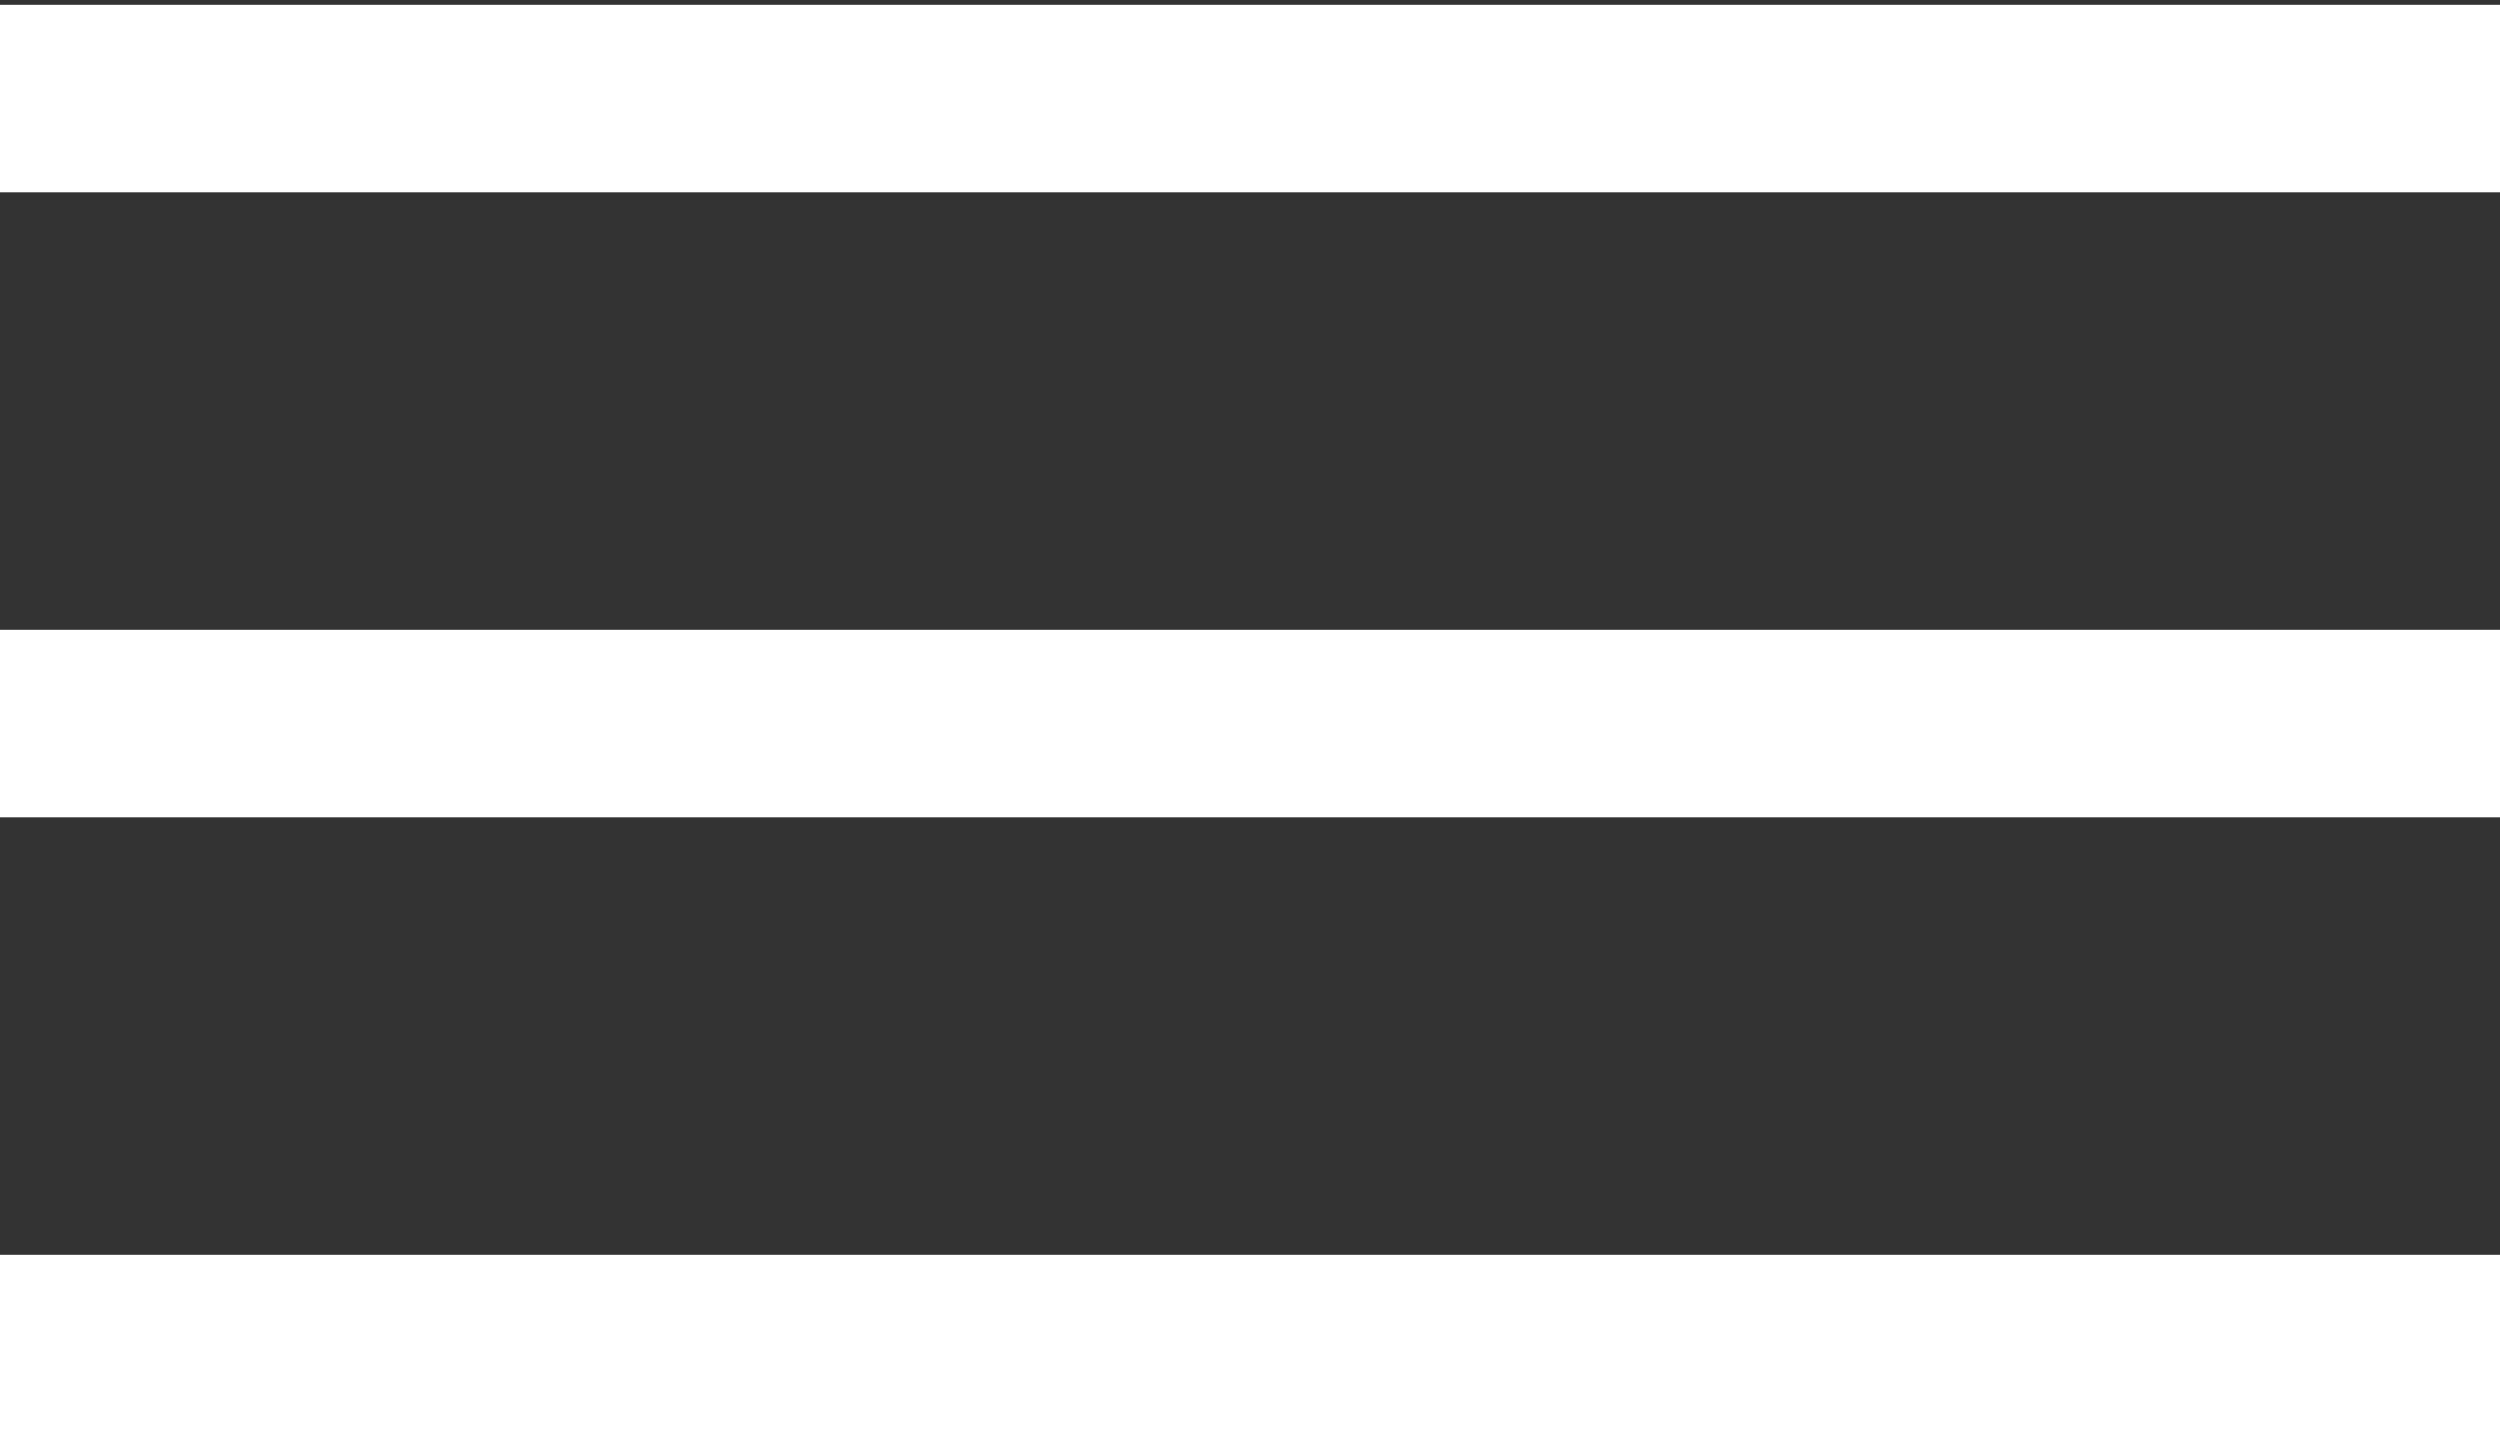
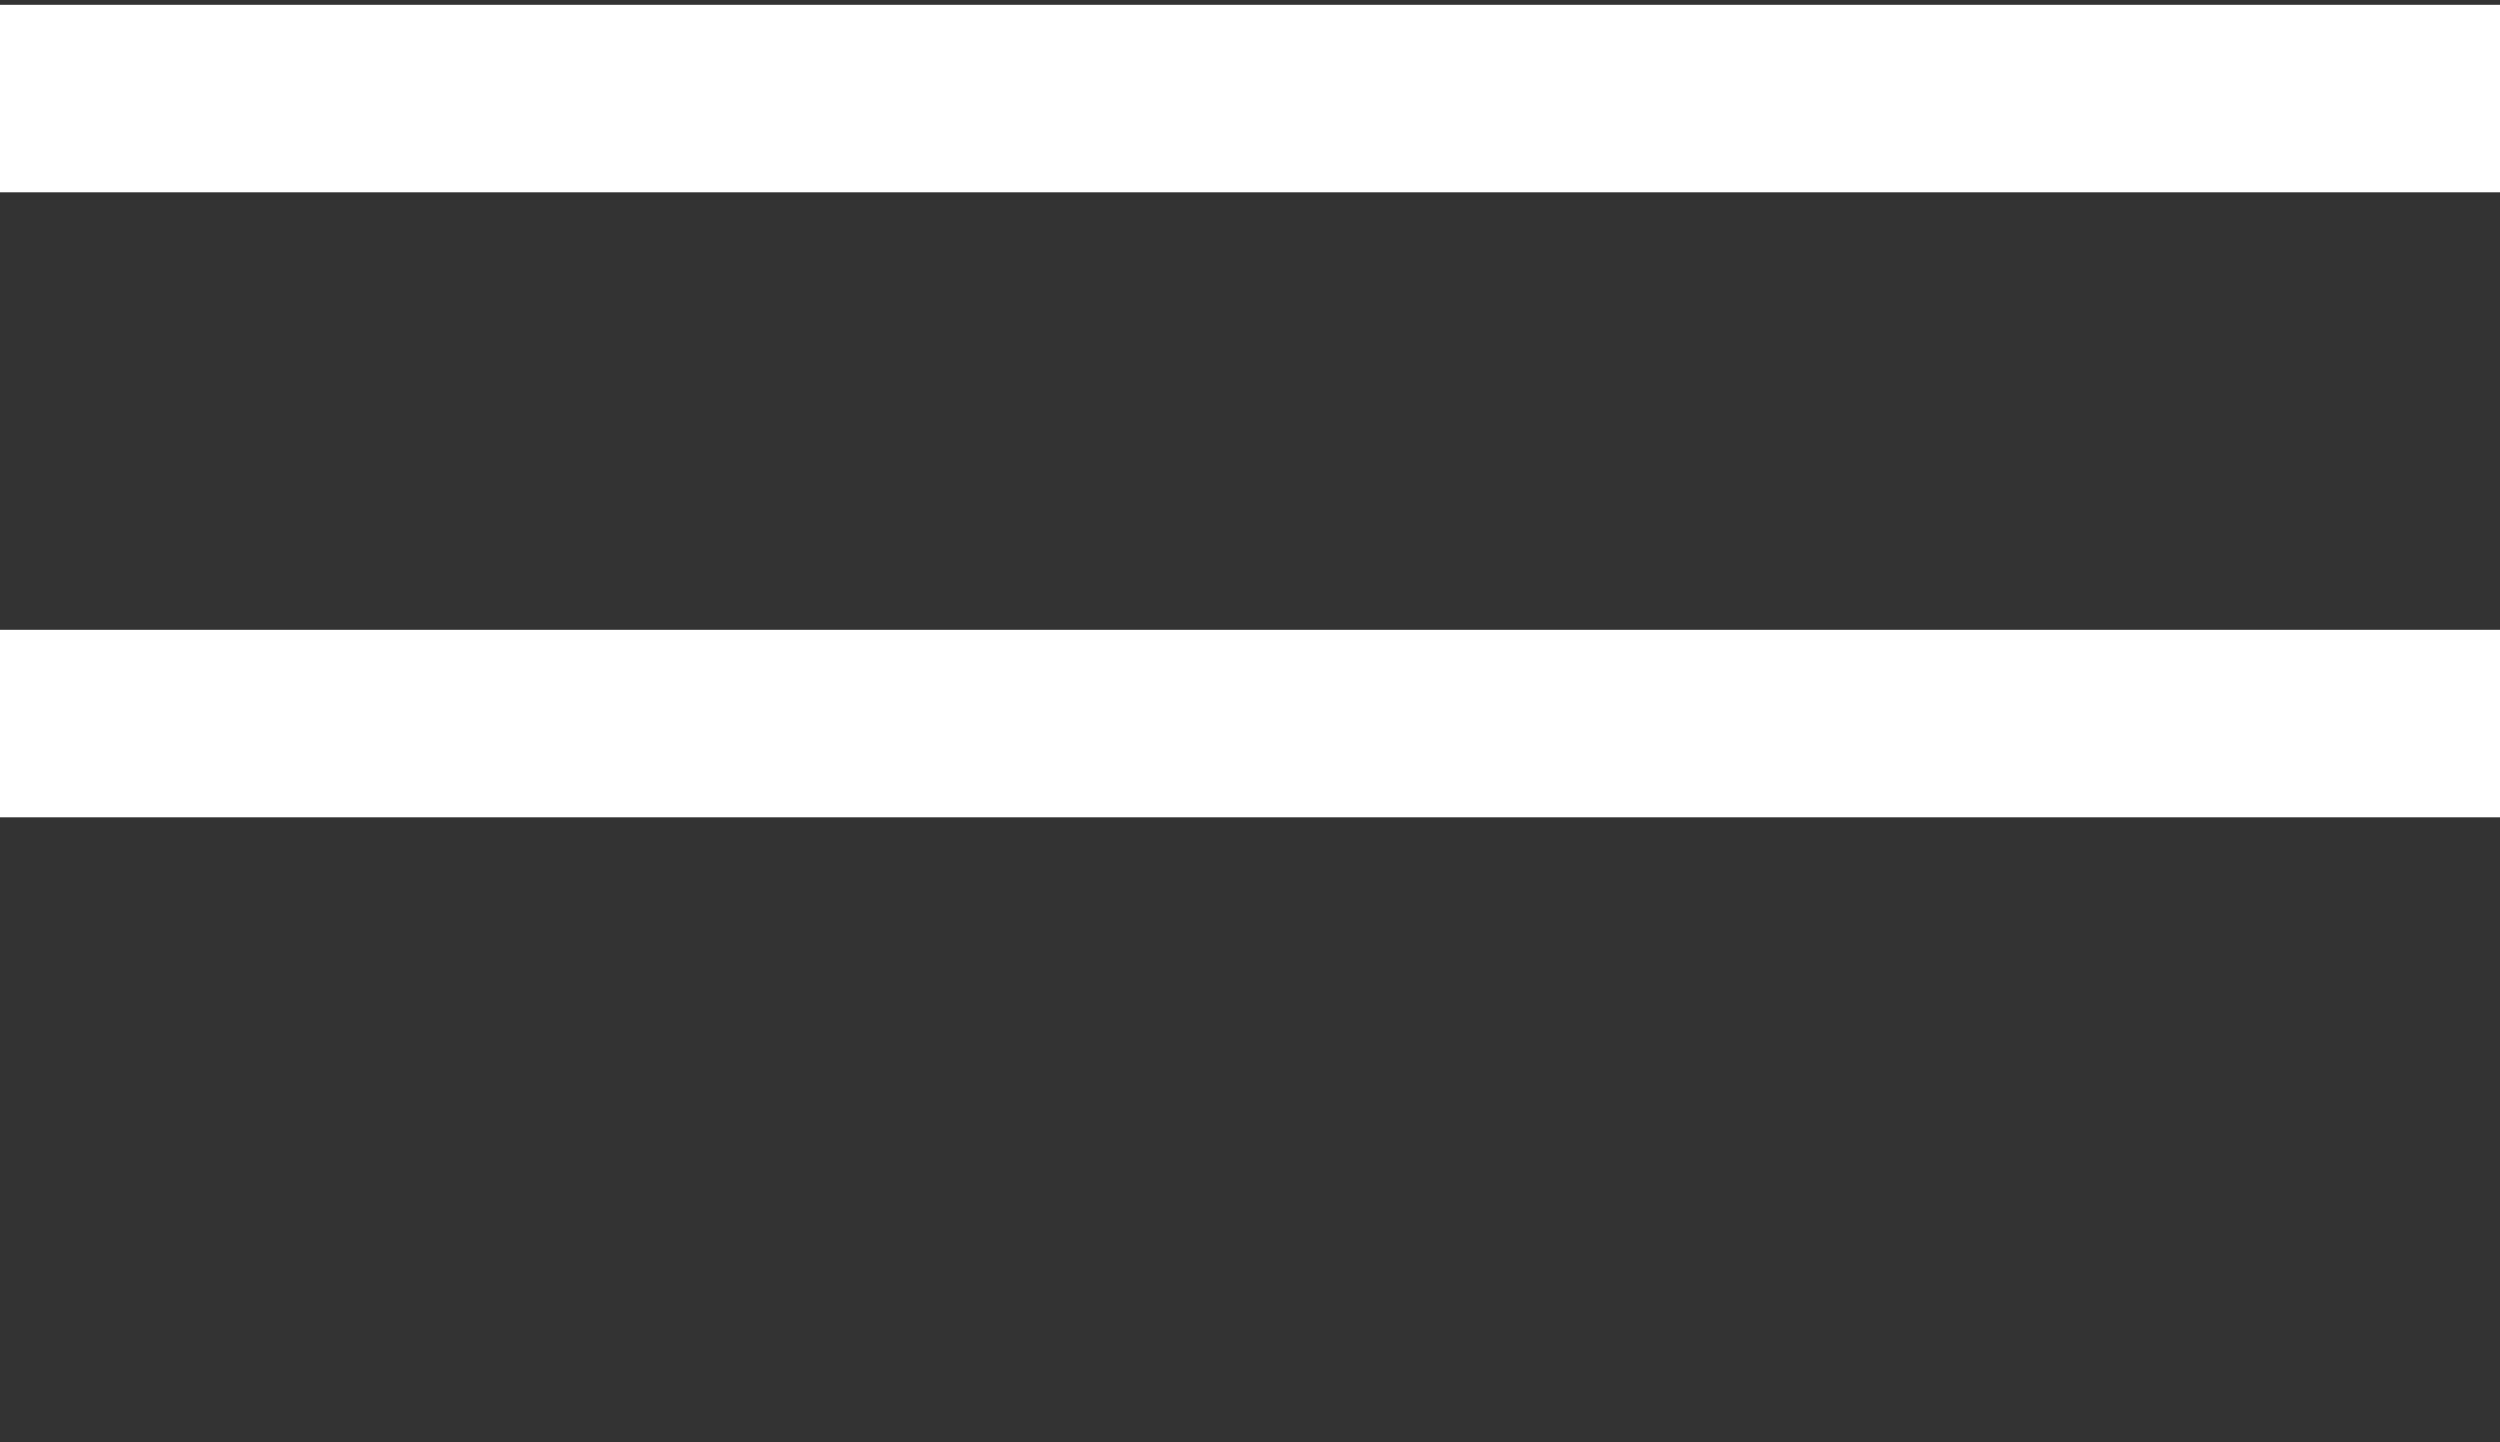
<svg xmlns="http://www.w3.org/2000/svg" width="26" height="15" viewBox="0 0 26 15" fill="none">
  <rect x="0" y="0" width="26" height="15" fill="#333333" stroke="none" />
  <line y1="1.025" x2="26" y2="1.025" stroke="white" stroke-width="1.95" />
  <line y1="7.525" x2="26" y2="7.525" stroke="white" stroke-width="1.95" />
-   <line y1="14.025" x2="26" y2="14.025" stroke="white" stroke-width="1.95" />
</svg>